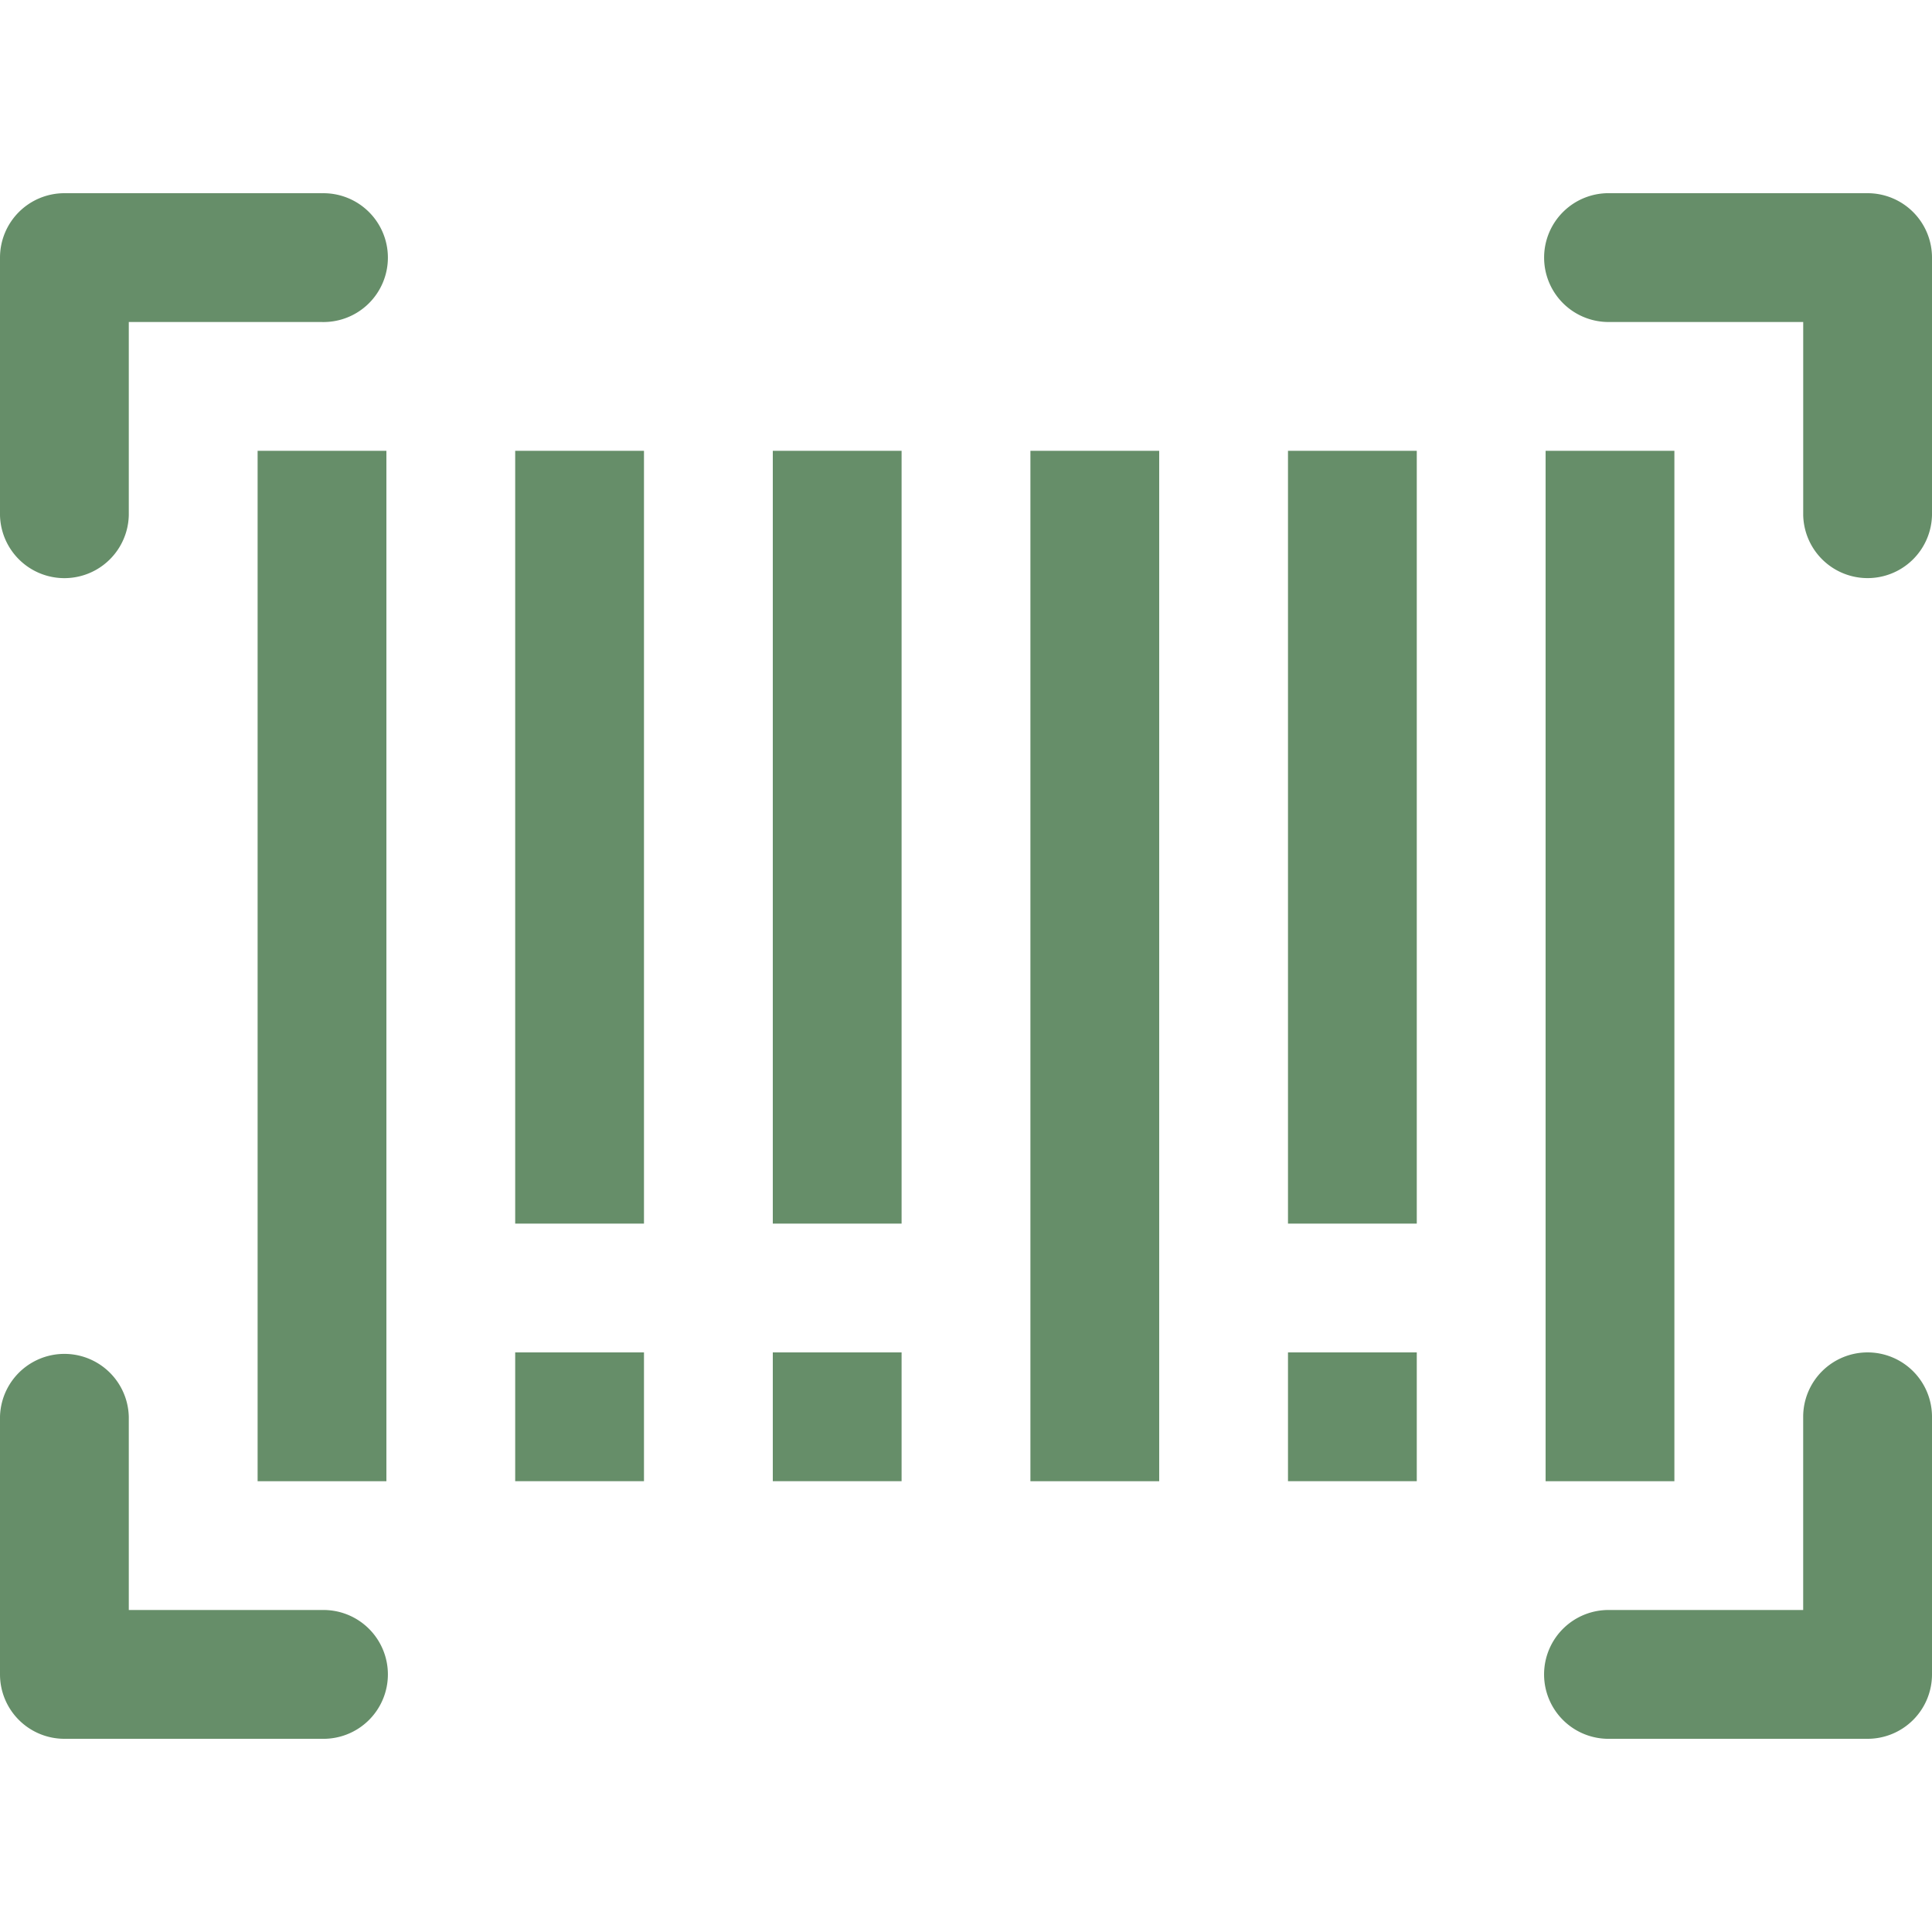
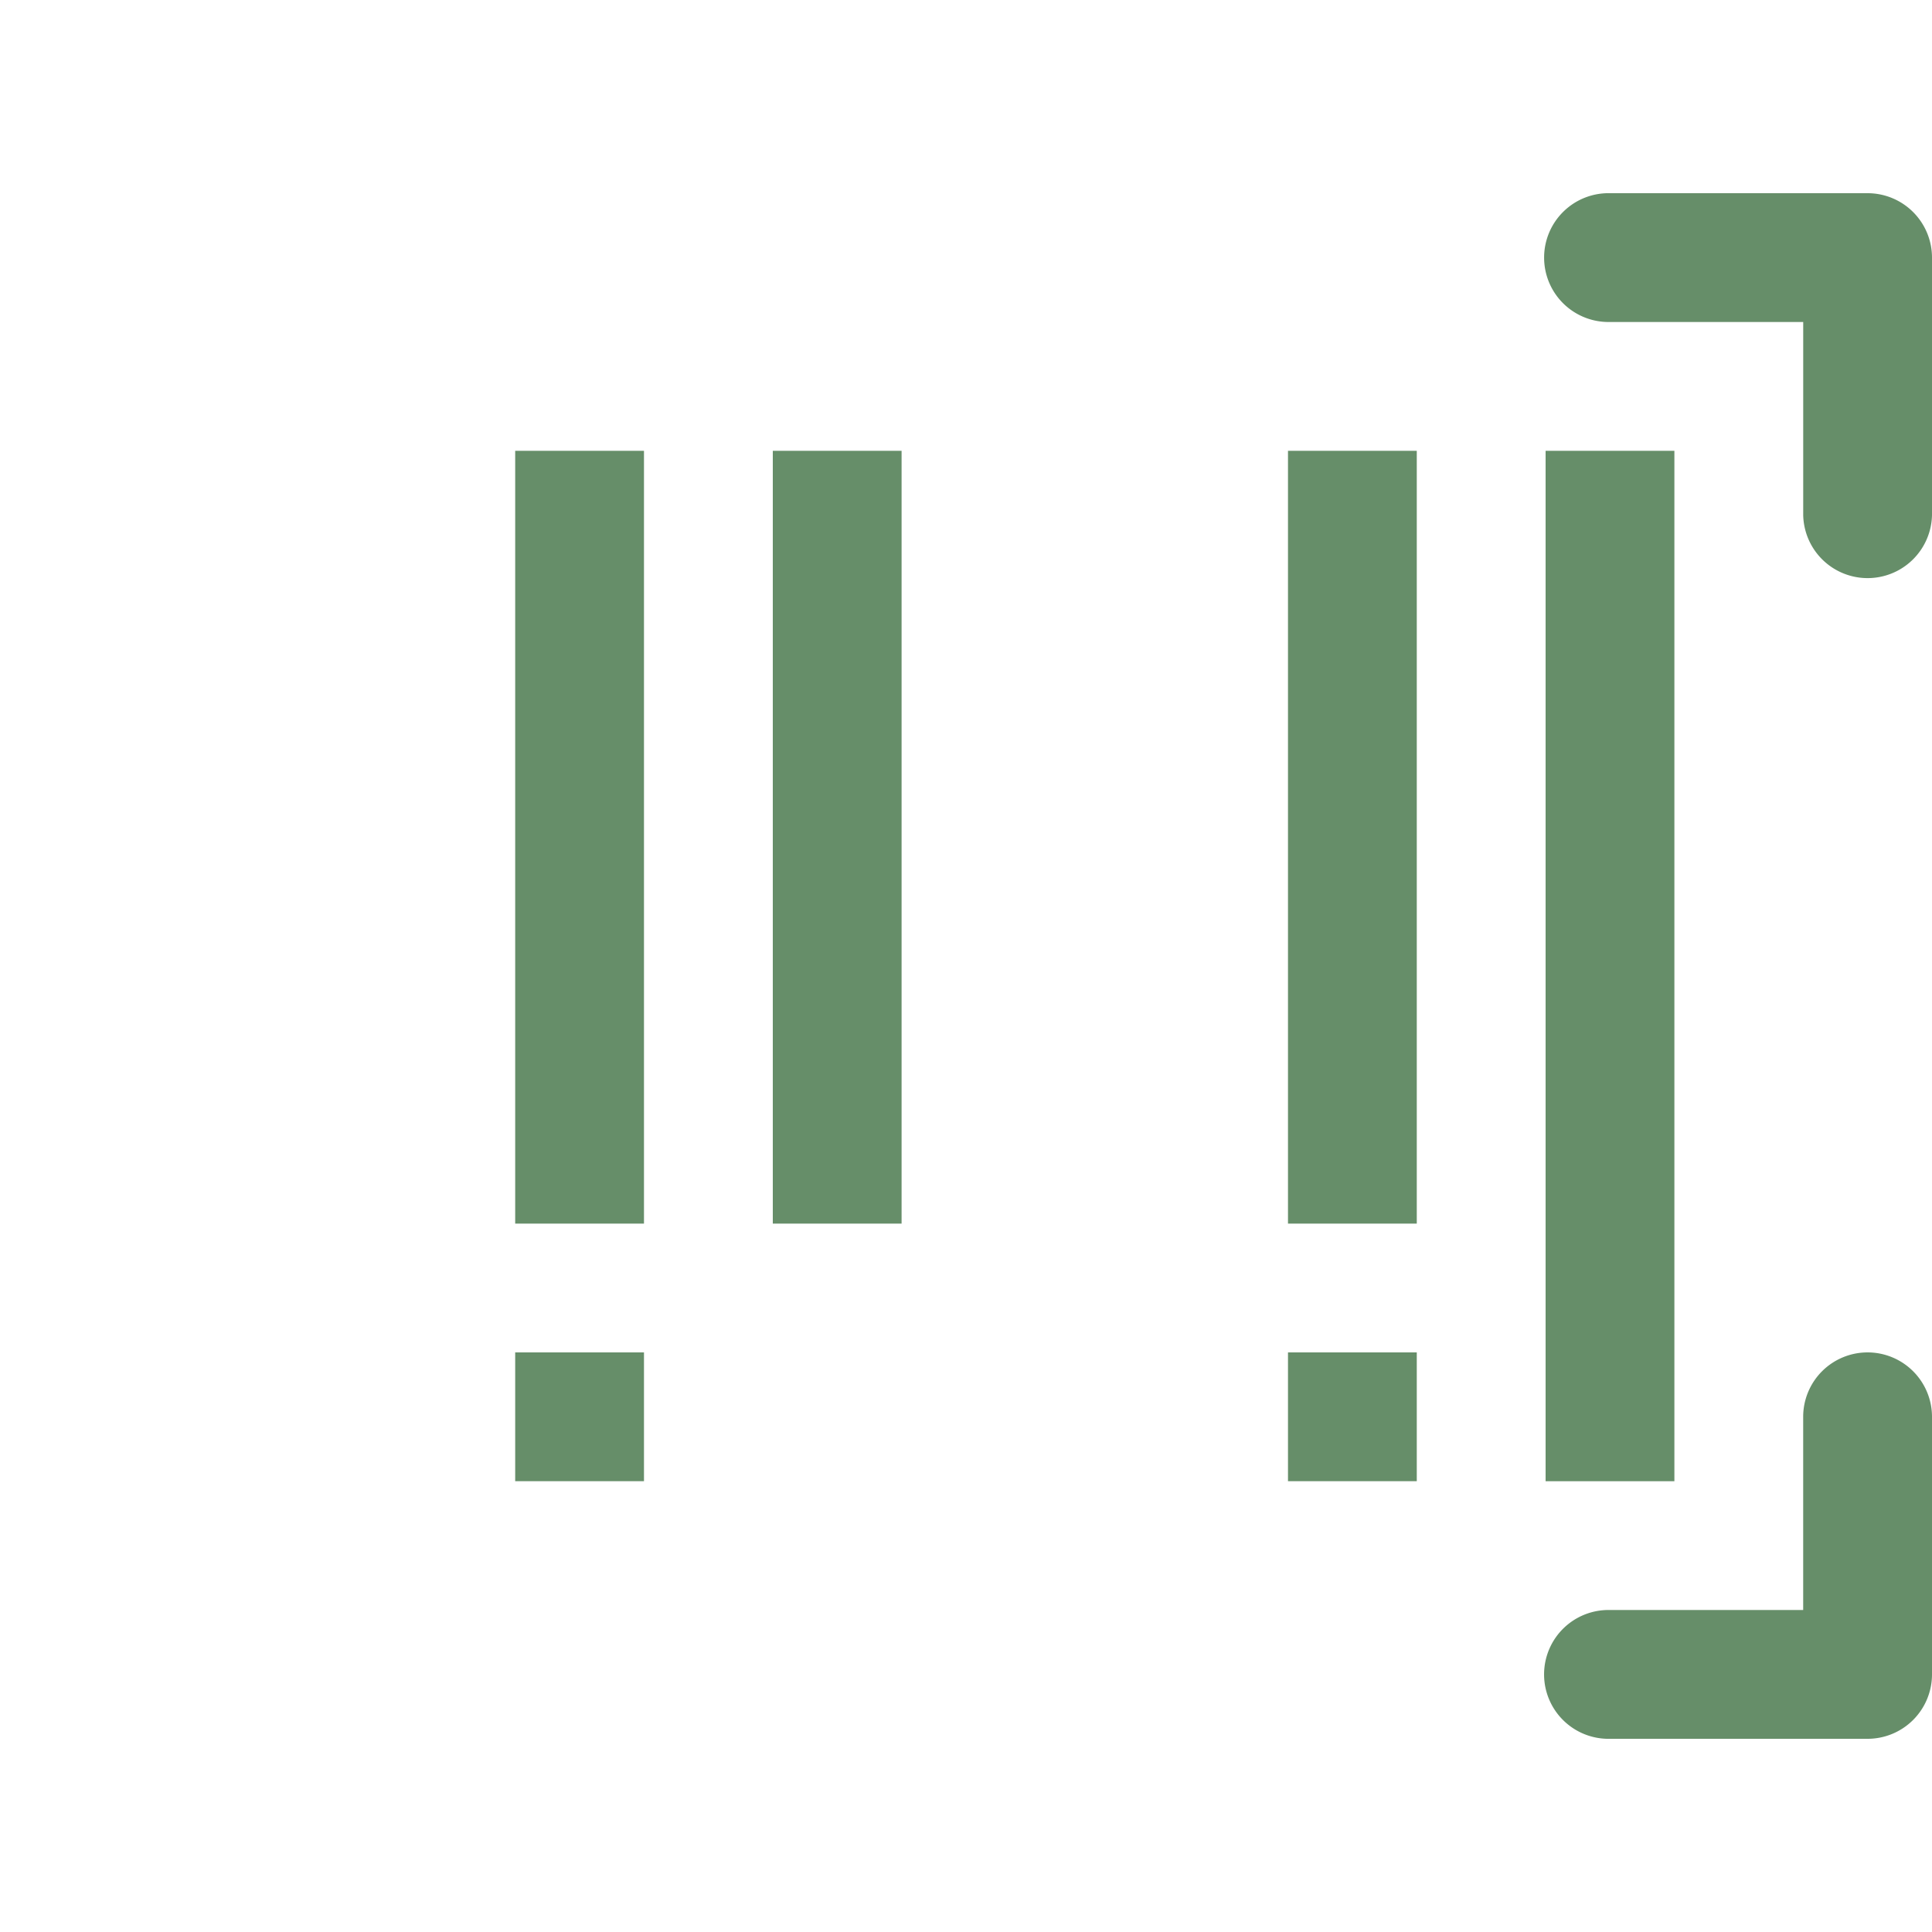
<svg xmlns="http://www.w3.org/2000/svg" width="56" height="56" viewBox="0 0 56 56">
  <defs>
    <clipPath id="clip-path">
      <rect id="長方形_22773" data-name="長方形 22773" width="56" height="56" transform="translate(1182 1468)" fill="#668e69" stroke="#707070" stroke-width="1" />
    </clipPath>
  </defs>
  <g id="マスクグループ_30" data-name="マスクグループ 30" transform="translate(-1182 -1468)" clip-path="url(#clip-path)">
    <g id="_003-barcode" data-name="003-barcode" transform="translate(1182 1468)">
      <g id="グループ_525" data-name="グループ 525">
        <g id="グループ_524" data-name="グループ 524">
-           <path id="パス_542" data-name="パス 542" d="M9.333,5.6H1.867A1.867,1.867,0,0,0,0,7.467v7.467a1.867,1.867,0,0,0,3.733,0v-5.6h5.6a1.867,1.867,0,1,0,0-3.733Z" fill="#668e69" />
-         </g>
+           </g>
      </g>
      <g id="グループ_527" data-name="グループ 527">
        <g id="グループ_526" data-name="グループ 526">
          <path id="パス_543" data-name="パス 543" d="M54.133,39.2a1.867,1.867,0,0,0-1.867,1.867v5.6h-5.6a1.867,1.867,0,1,0,0,3.733h7.467A1.867,1.867,0,0,0,56,48.533V41.067A1.867,1.867,0,0,0,54.133,39.2Z" fill="#668e69" />
        </g>
      </g>
      <g id="グループ_529" data-name="グループ 529">
        <g id="グループ_528" data-name="グループ 528">
          <path id="パス_544" data-name="パス 544" d="M54.133,5.6H46.667a1.867,1.867,0,1,0,0,3.733h5.6v5.6a1.867,1.867,0,0,0,3.733,0V7.467A1.867,1.867,0,0,0,54.133,5.6Z" fill="#668e69" />
        </g>
      </g>
      <g id="グループ_531" data-name="グループ 531">
        <g id="グループ_530" data-name="グループ 530">
-           <path id="パス_545" data-name="パス 545" d="M9.333,46.667h-5.6v-5.6a1.867,1.867,0,0,0-3.733,0v7.467A1.867,1.867,0,0,0,1.867,50.4H9.333a1.867,1.867,0,1,0,0-3.733Z" fill="#668e69" />
-         </g>
+           </g>
      </g>
      <g id="グループ_533" data-name="グループ 533">
        <g id="グループ_532" data-name="グループ 532">
-           <rect id="長方形_22777" data-name="長方形 22777" width="3.733" height="29.867" transform="translate(7.467 13.067)" fill="#668e69" />
-         </g>
+           </g>
      </g>
      <g id="グループ_535" data-name="グループ 535">
        <g id="グループ_534" data-name="グループ 534">
          <rect id="長方形_22778" data-name="長方形 22778" width="3.733" height="22.4" transform="translate(14.933 13.067)" fill="#668e69" />
        </g>
      </g>
      <g id="グループ_537" data-name="グループ 537">
        <g id="グループ_536" data-name="グループ 536">
          <rect id="長方形_22779" data-name="長方形 22779" width="3.733" height="22.4" transform="translate(22.4 13.067)" fill="#668e69" />
        </g>
      </g>
      <g id="グループ_539" data-name="グループ 539">
        <g id="グループ_538" data-name="グループ 538">
-           <rect id="長方形_22780" data-name="長方形 22780" width="3.733" height="29.867" transform="translate(29.867 13.067)" fill="#668e69" />
-         </g>
+           </g>
      </g>
      <g id="グループ_541" data-name="グループ 541">
        <g id="グループ_540" data-name="グループ 540">
          <rect id="長方形_22781" data-name="長方形 22781" width="3.733" height="22.4" transform="translate(37.333 13.067)" fill="#668e69" />
        </g>
      </g>
      <g id="グループ_543" data-name="グループ 543">
        <g id="グループ_542" data-name="グループ 542">
          <rect id="長方形_22782" data-name="長方形 22782" width="3.733" height="29.867" transform="translate(44.8 13.067)" fill="#668e69" />
        </g>
      </g>
      <g id="グループ_545" data-name="グループ 545">
        <g id="グループ_544" data-name="グループ 544">
          <rect id="長方形_22783" data-name="長方形 22783" width="3.733" height="3.733" transform="translate(14.933 39.2)" fill="#668e69" />
        </g>
      </g>
      <g id="グループ_547" data-name="グループ 547">
        <g id="グループ_546" data-name="グループ 546">
-           <rect id="長方形_22784" data-name="長方形 22784" width="3.733" height="3.733" transform="translate(22.4 39.2)" fill="#668e69" />
-         </g>
+           </g>
      </g>
      <g id="グループ_549" data-name="グループ 549">
        <g id="グループ_548" data-name="グループ 548">
          <rect id="長方形_22785" data-name="長方形 22785" width="3.733" height="3.733" transform="translate(37.333 39.2)" fill="#668e69" />
        </g>
      </g>
    </g>
  </g>
</svg>